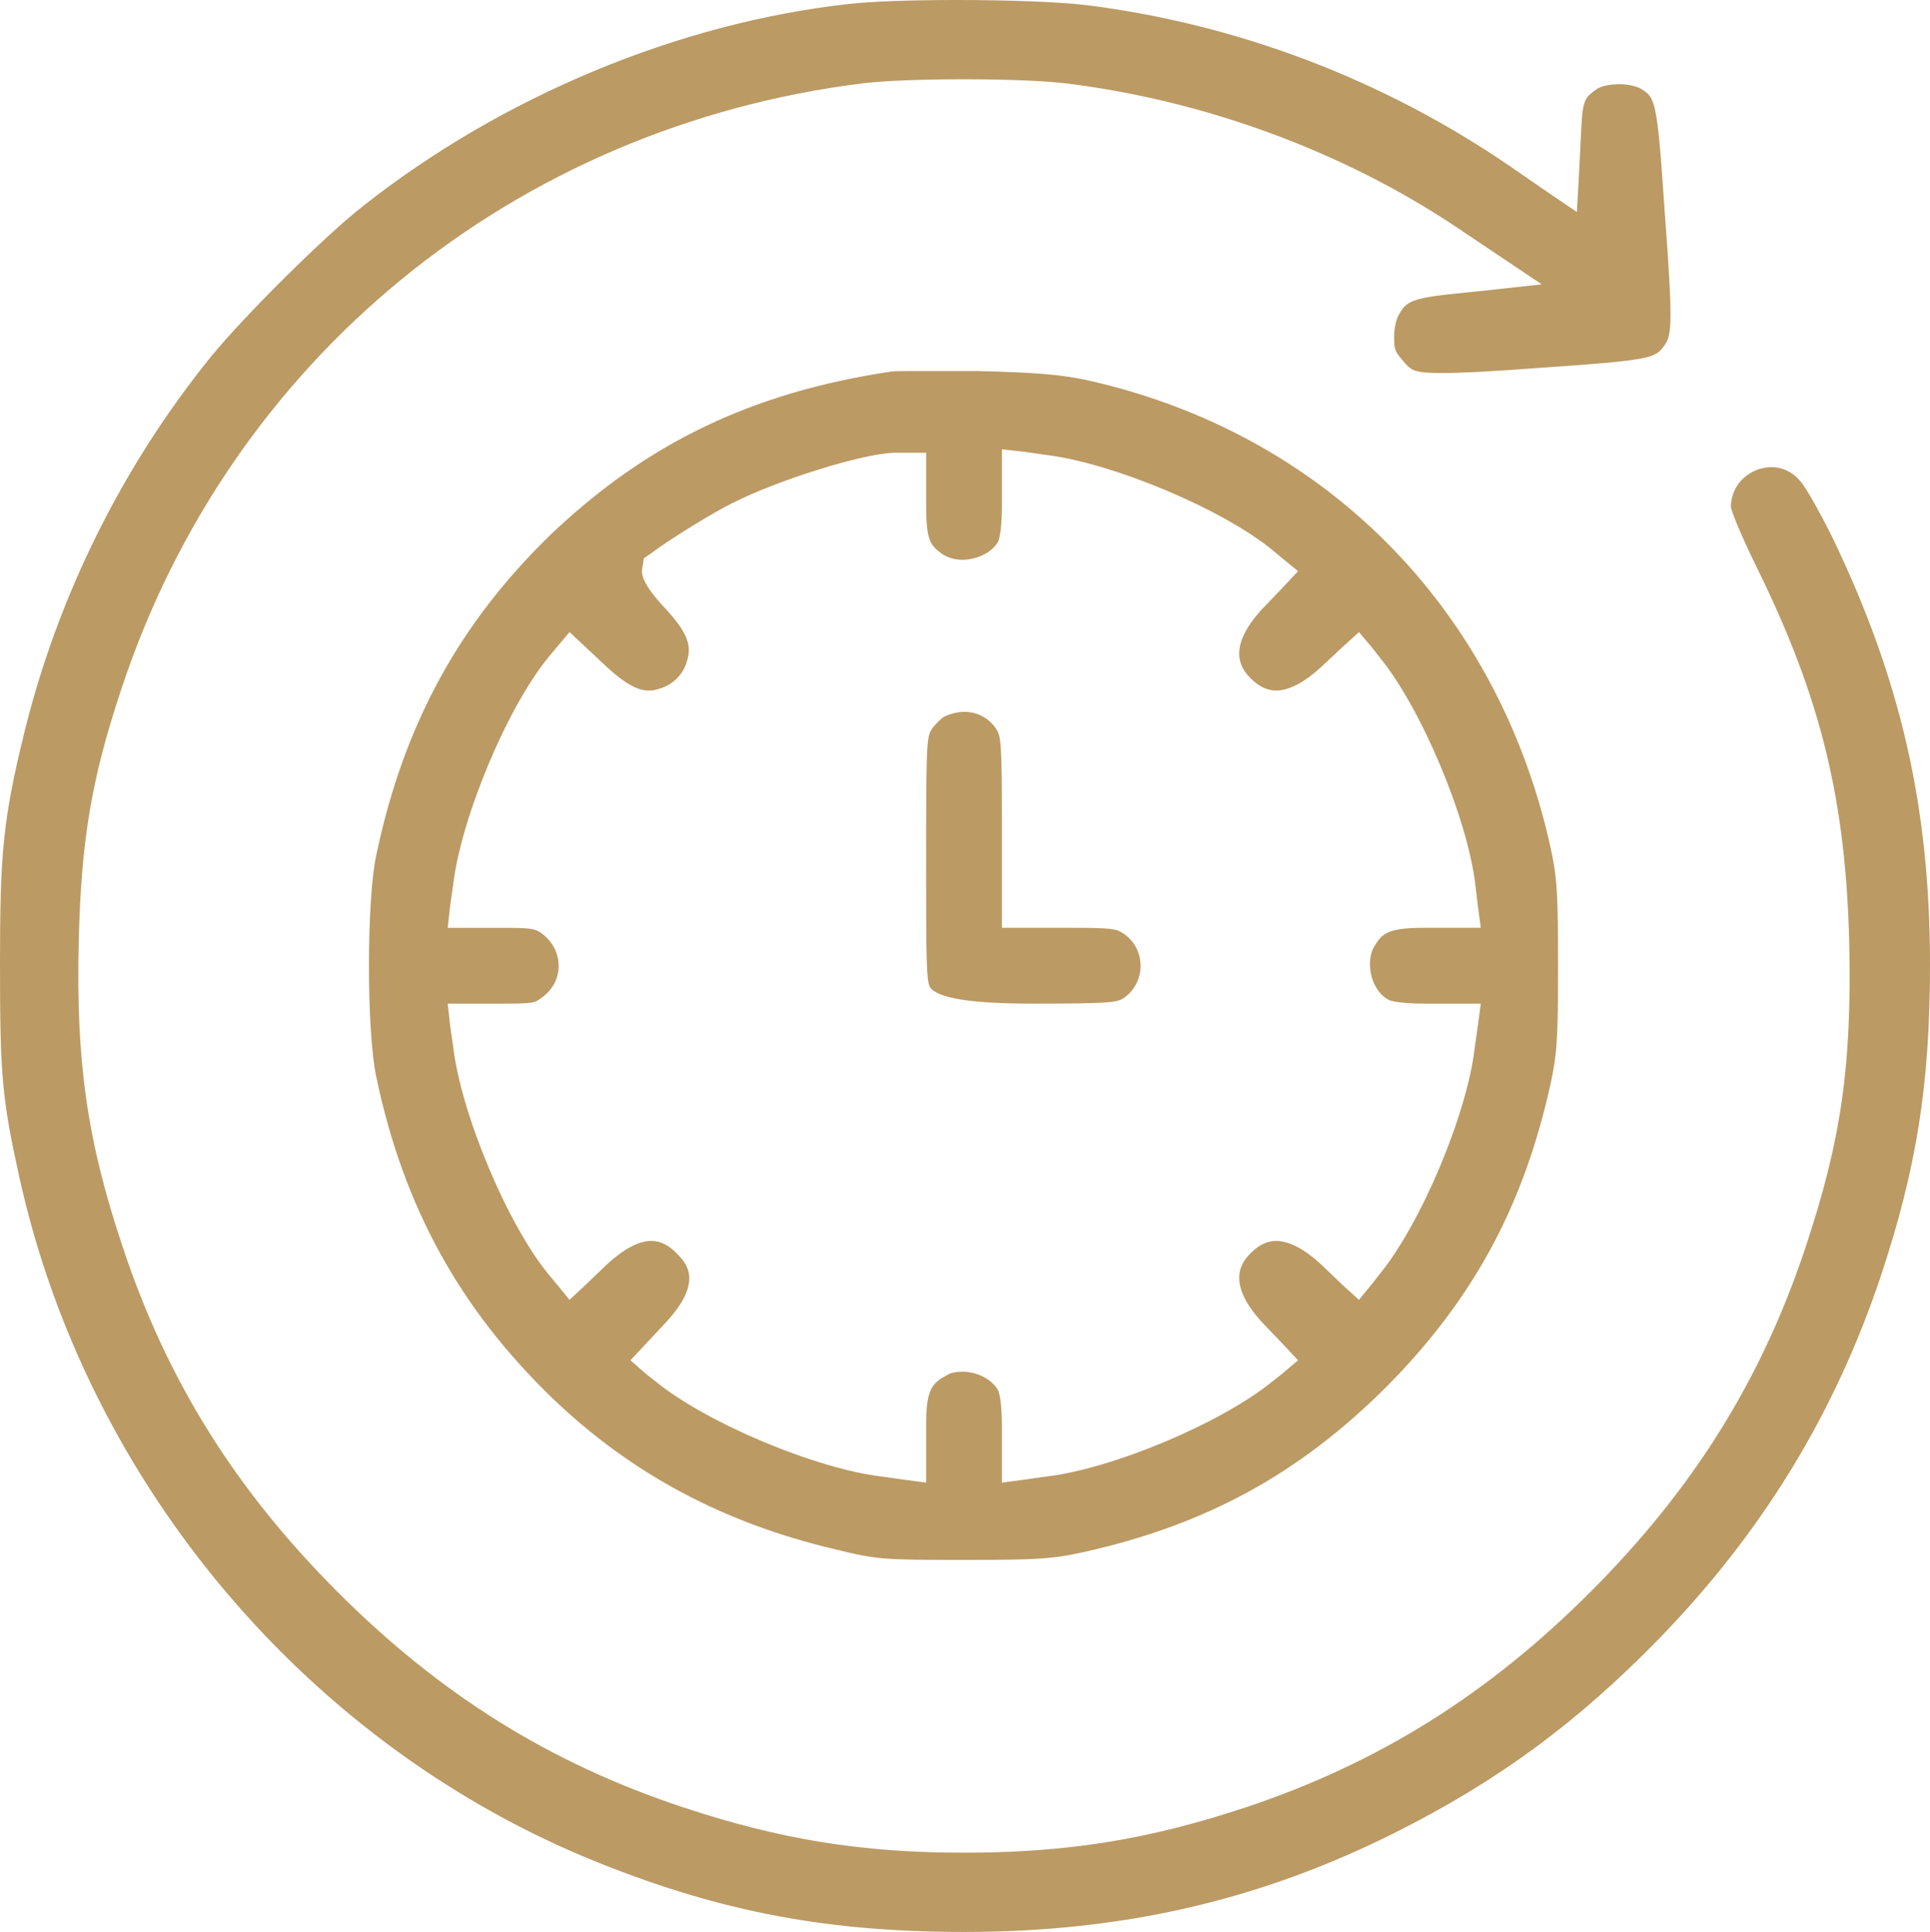
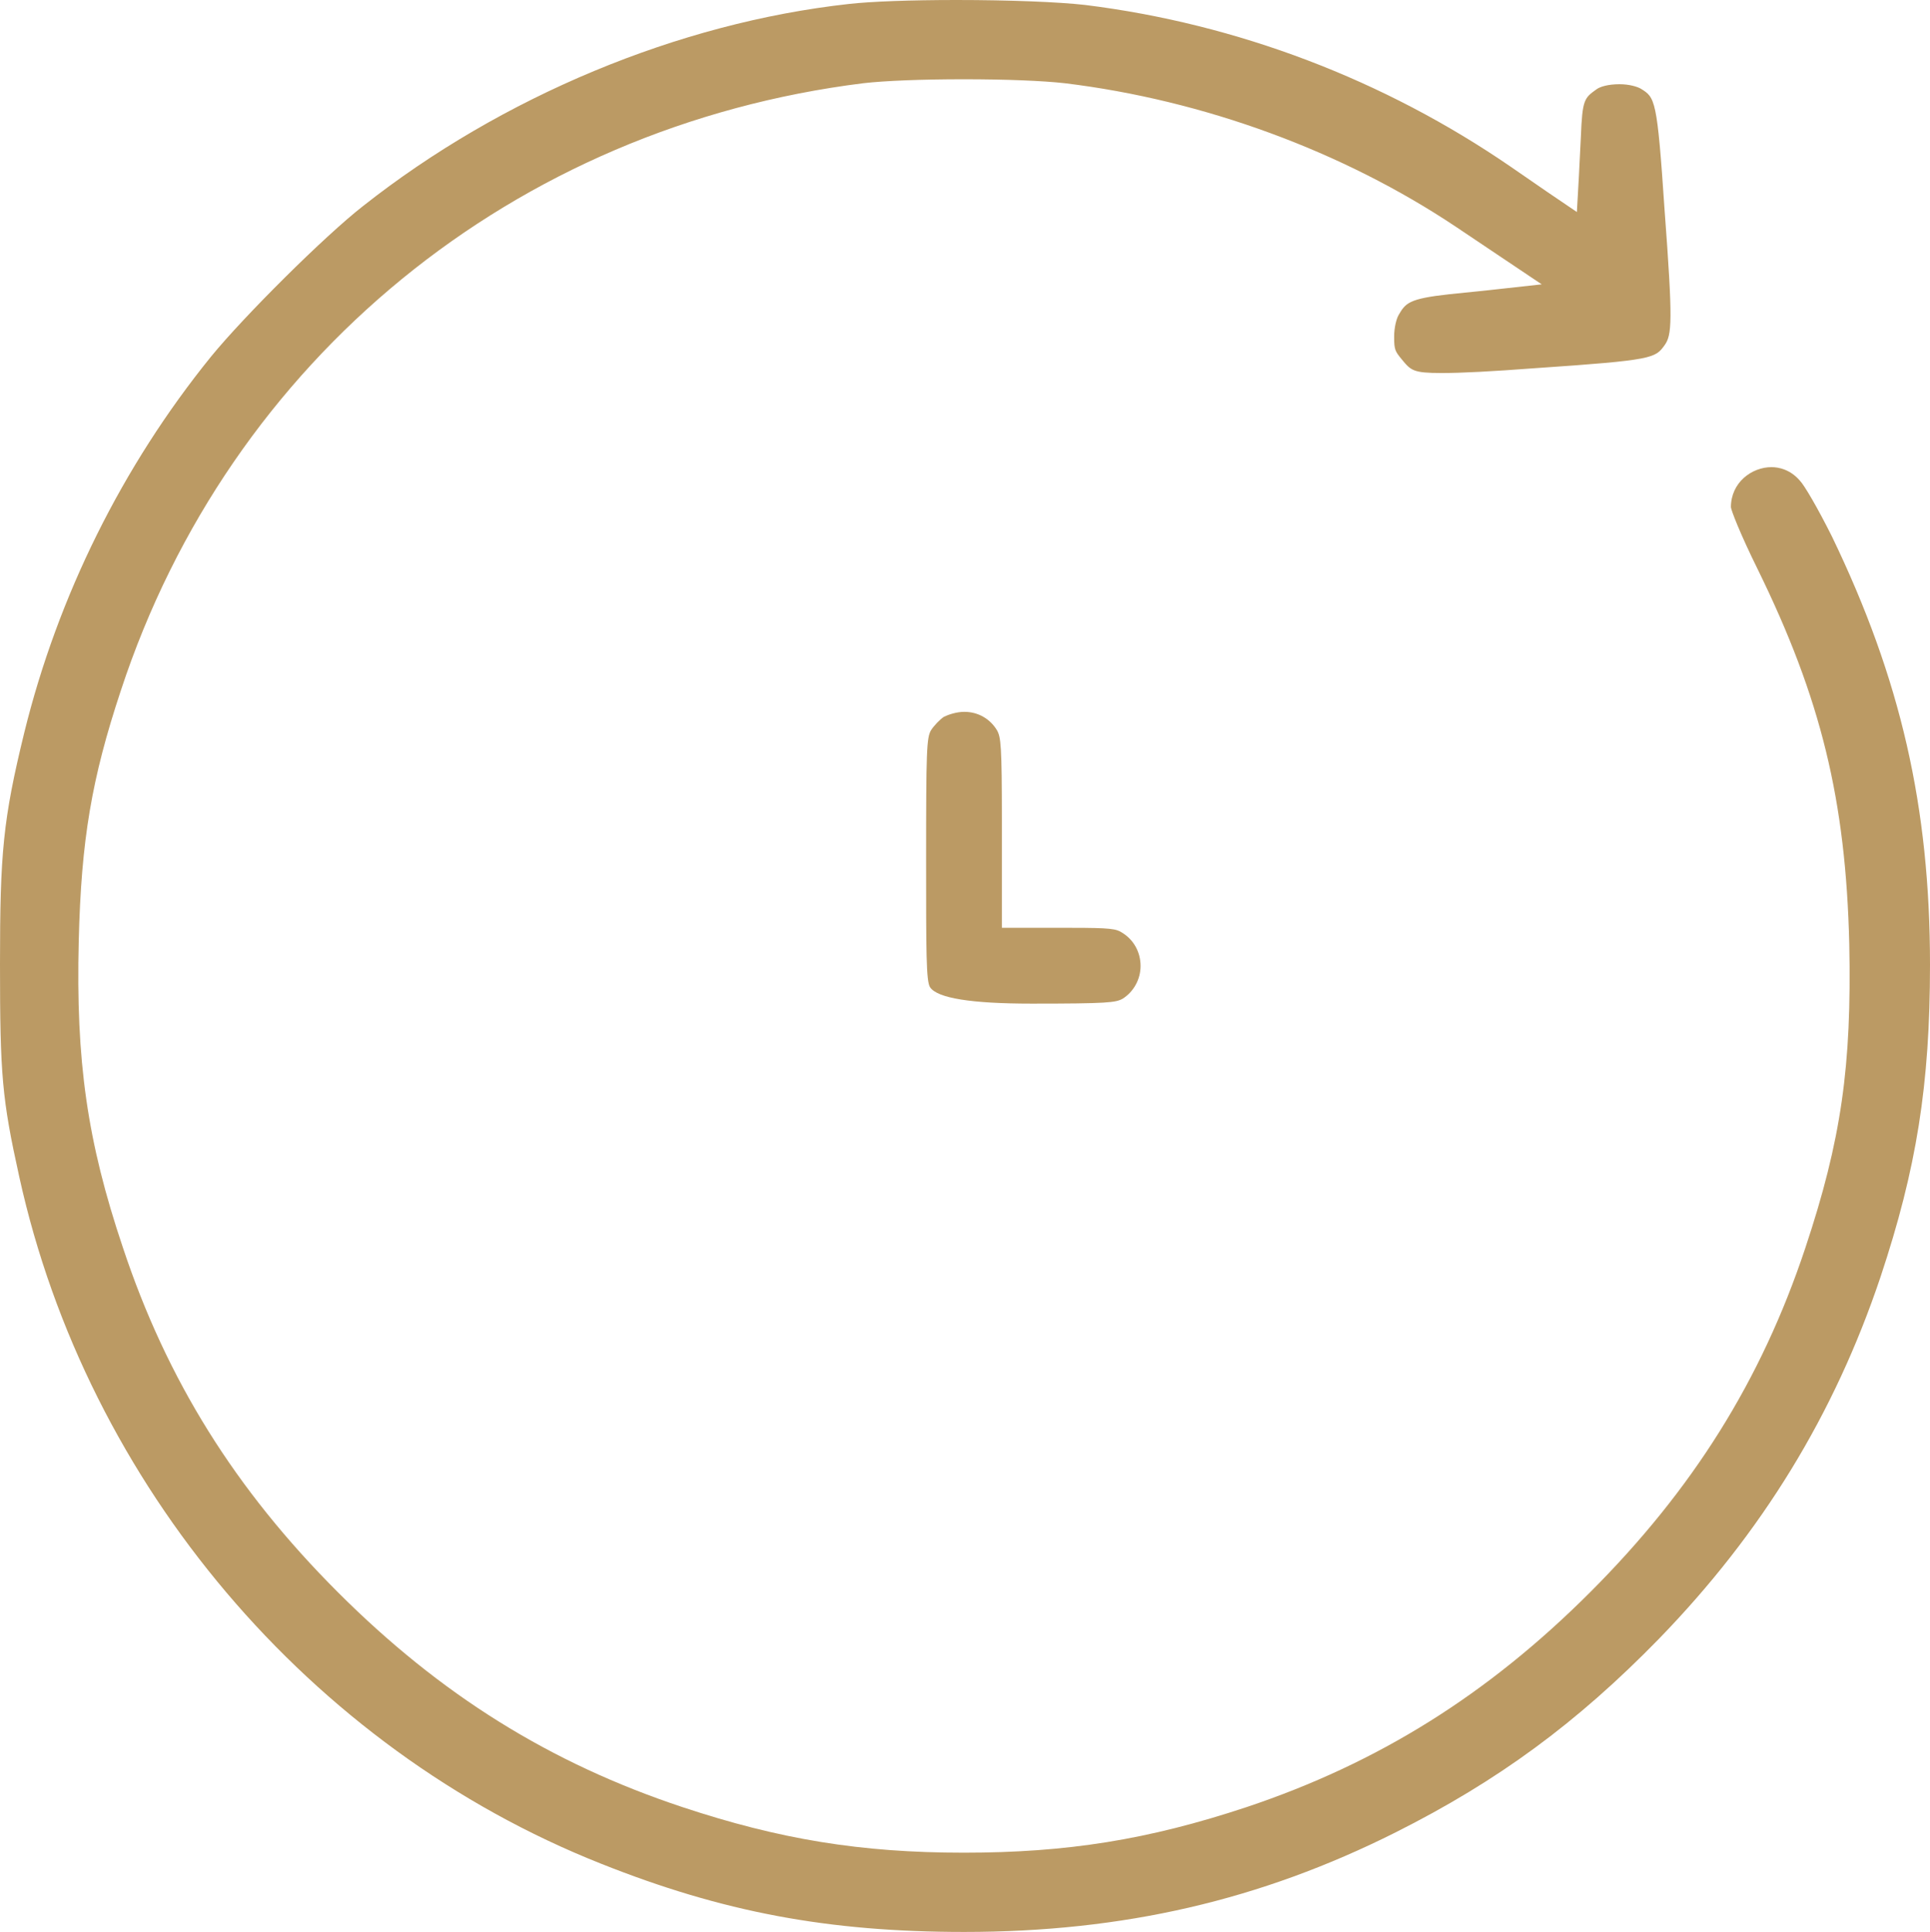
<svg xmlns="http://www.w3.org/2000/svg" id="Layer_2" data-name="Layer 2" viewBox="0 0 38.97 39">
  <defs>
    <style>
      .cls-1 {
        fill: #bb9a64;
      }
    </style>
  </defs>
  <g id="Layer_1-2" data-name="Layer 1">
    <g>
      <path class="cls-1" d="m38.97,19.48c0,2.41-.27,4.11-1,6.3-.93,2.77-2.39,5.16-4.48,7.31-1.65,1.69-3.24,2.86-5.31,3.9-2.73,1.37-5.5,2.01-8.71,2.01-2.75,0-4.88-.4-7.34-1.38C6.26,35.29,1.76,29.98.39,23.76c-.35-1.58-.39-2.06-.39-4.3s.06-2.91.49-4.67c.68-2.76,1.98-5.38,3.77-7.59.67-.82,2.3-2.44,3.07-3.04C10.13,1.95,13.7.46,17.14.08c.44-.05,1.25-.08,2.17-.08,1.08,0,2.07.04,2.6.1,3.07.38,6.04,1.51,8.6,3.27l.74.51.59.4.04-.71.04-.8c.03-.77.07-.79.32-.97.07-.05.23-.1.46-.1.2,0,.36.05.43.09.29.18.33.2.48,2.44.17,2.27.15,2.53,0,2.74-.19.26-.22.3-2.58.46-.93.07-1.52.1-1.92.1-.58,0-.62-.05-.81-.28-.13-.16-.15-.19-.15-.45,0-.2.05-.37.09-.44.14-.24.2-.33,1.02-.42l.78-.08,1.09-.12-.91-.61-.82-.55c-2.29-1.53-5.1-2.56-7.9-2.9-.44-.05-1.2-.08-2.04-.08s-1.6.03-2.03.08c-7.05.88-12.79,5.57-14.99,12.26-.59,1.78-.8,3.01-.85,5.05-.06,2.43.17,4.05.89,6.19.89,2.68,2.27,4.89,4.34,6.96,2.07,2.07,4.28,3.45,6.96,4.34,1.96.65,3.6.92,5.68.92s3.72-.26,5.71-.92c2.66-.89,4.87-2.27,6.94-4.34,2.07-2.07,3.45-4.27,4.34-6.94.73-2.19.94-3.68.89-6.14-.07-2.91-.57-4.96-1.85-7.57-.37-.75-.53-1.18-.54-1.25,0-.5.42-.81.82-.81.15,0,.38.05.57.27.09.09.36.55.65,1.13,1.39,2.88,1.98,5.46,1.98,8.65Z" />
-       <path class="cls-1" d="m31.3,17.07c-1.08-4.82-4.58-8.34-9.37-9.4-.53-.11-1-.15-2.2-.18h-.91c-.51,0-.77,0-.82.01-2.82.42-4.96,1.45-6.92,3.33-1.82,1.78-2.93,3.81-3.48,6.42-.2.9-.2,3.59,0,4.5.55,2.62,1.69,4.68,3.57,6.49,1.59,1.52,3.45,2.51,5.71,3.04.82.2.94.21,2.59.21,1.48,0,1.79-.02,2.42-.16,2.46-.55,4.33-1.57,6.09-3.32,1.75-1.76,2.77-3.63,3.32-6.09.14-.63.16-.94.16-2.42s-.02-1.8-.16-2.43Zm-3.6,2.66c.06.21.19.38.35.46.01,0,.15.07.72.07h1.13l-.06.45-.06.42c-.15,1.35-1.09,3.58-1.93,4.6l-.14.18-.27.33-.32-.29-.46-.44c-.33-.3-.64-.46-.89-.46-.18,0-.35.08-.51.24-.15.15-.55.56.22,1.4l.44.46.29.31-.33.28-.18.14c-1.02.84-3.25,1.78-4.6,1.93l-.42.06-.45.06v-1.13c0-.57-.07-.71-.07-.72-.12-.23-.42-.39-.73-.39-.12,0-.23.02-.31.07-.29.16-.42.26-.42,1.01v1.16l-.45-.06-.42-.06c-1.34-.15-3.58-1.09-4.6-1.93l-.18-.14-.32-.28.29-.31.43-.46c.76-.82.4-1.19.25-1.35-.18-.2-.36-.29-.55-.29-.25,0-.55.16-.88.46l-.46.44-.31.29-.27-.33-.15-.18c-.84-1.02-1.77-3.25-1.93-4.6l-.06-.42-.05-.45h1.15c.58,0,.61-.02.72-.1.24-.16.37-.4.37-.66s-.13-.51-.36-.67c-.11-.07-.15-.1-.73-.1h-1.15l.05-.45.06-.42c.16-1.35,1.09-3.58,1.93-4.6l.15-.18.27-.32.31.29.46.43c.45.41.68.46.83.46.07,0,.14-.01.22-.04.26-.07.48-.29.55-.55.09-.29.05-.54-.43-1.06-.51-.54-.49-.73-.47-.83l.03-.19.16-.11c.37-.28,1.27-.83,1.62-1,.92-.47,2.63-1,3.26-1.02h.66v1.06c0,.72.09.81.32.98.1.07.25.12.41.12.31,0,.62-.16.73-.38,0-.01.07-.15.07-.72v-1.13l.45.05.42.06c1.35.16,3.58,1.09,4.6,1.93l.18.15.33.27-.29.31-.44.46c-.77.84-.37,1.25-.22,1.4.16.16.33.24.51.24.25,0,.56-.16.89-.46l.46-.43.32-.29.27.32.14.18c.84,1.02,1.78,3.25,1.94,4.6l.05.42.06.45h-1.16c-.75,0-.85.13-1.01.41-.08.16-.09.38-.03.59Z" />
      <path class="cls-1" d="m23.03,19.5c0,.27-.14.52-.36.66-.14.08-.31.1-1.84.1q-1.83,0-2.05-.33c-.08-.12-.08-.71-.08-2.57,0-2.21.01-2.47.1-2.62.05-.08.18-.22.26-.27.08-.04.25-.1.41-.1.28,0,.52.14.66.37.08.14.1.31.1,1.82v2.17h1.4c.8,0,.91.02,1.03.1.23.14.37.39.37.67Z" />
    </g>
  </g>
</svg>